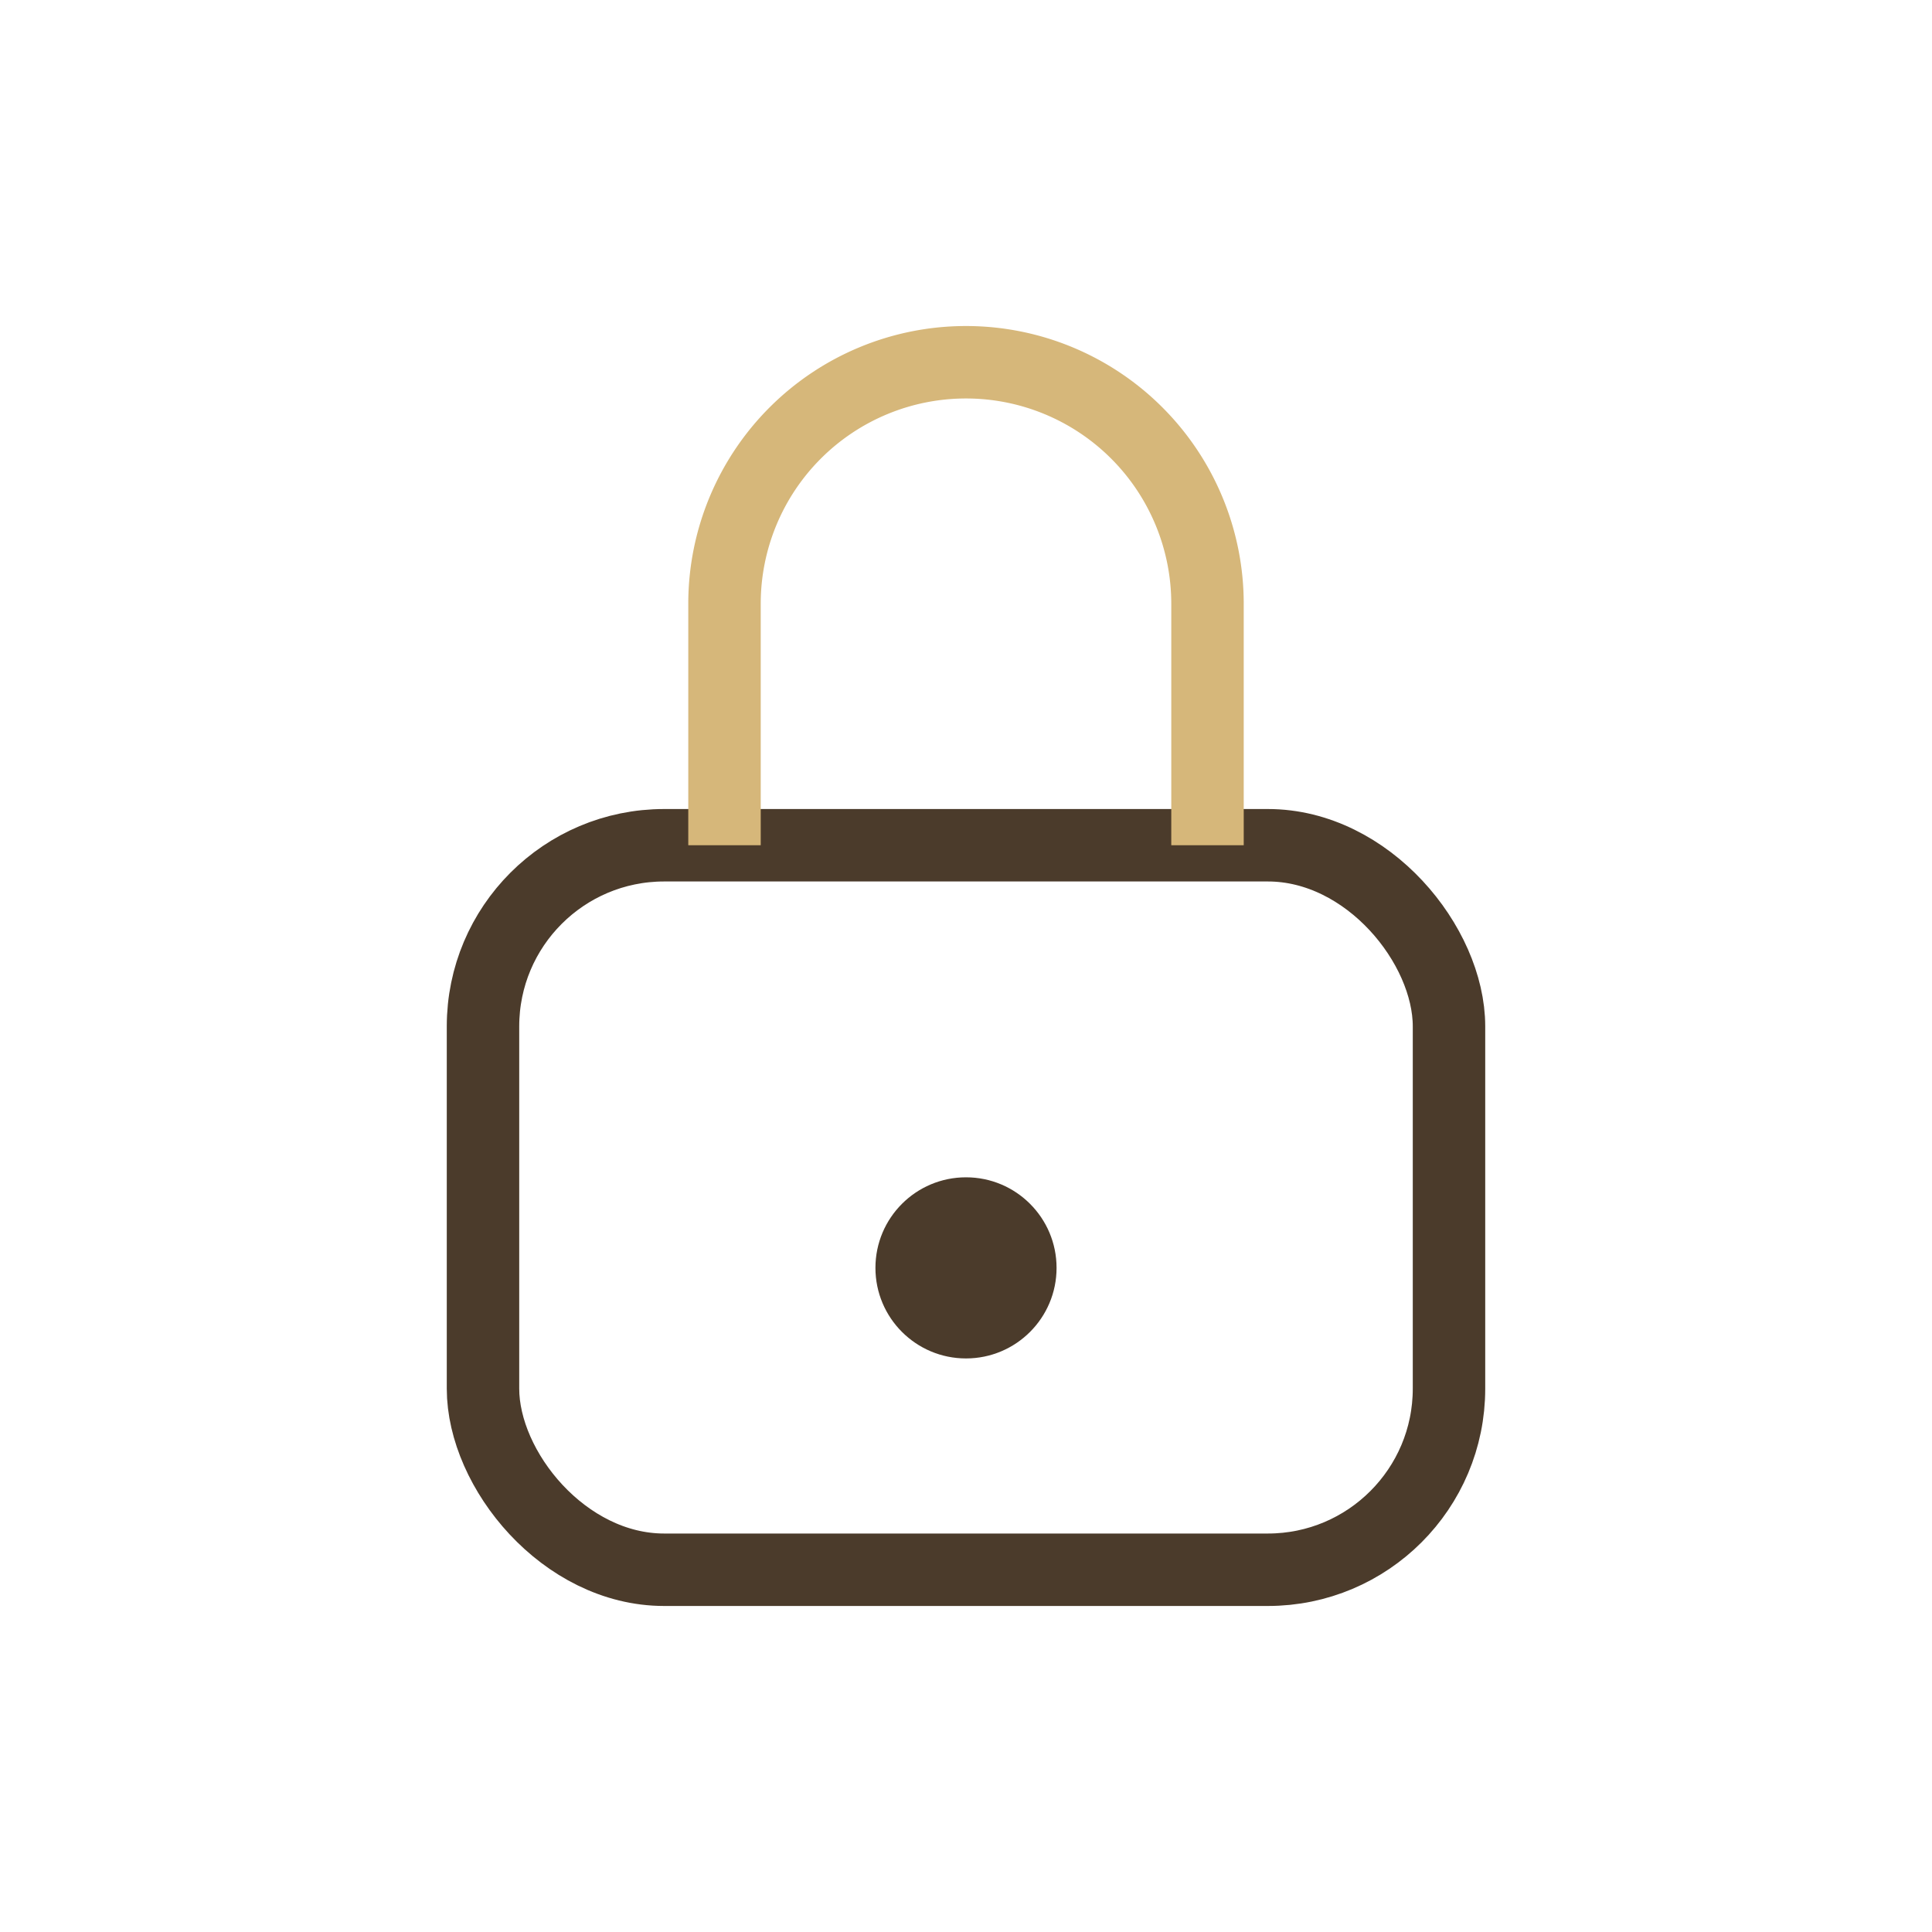
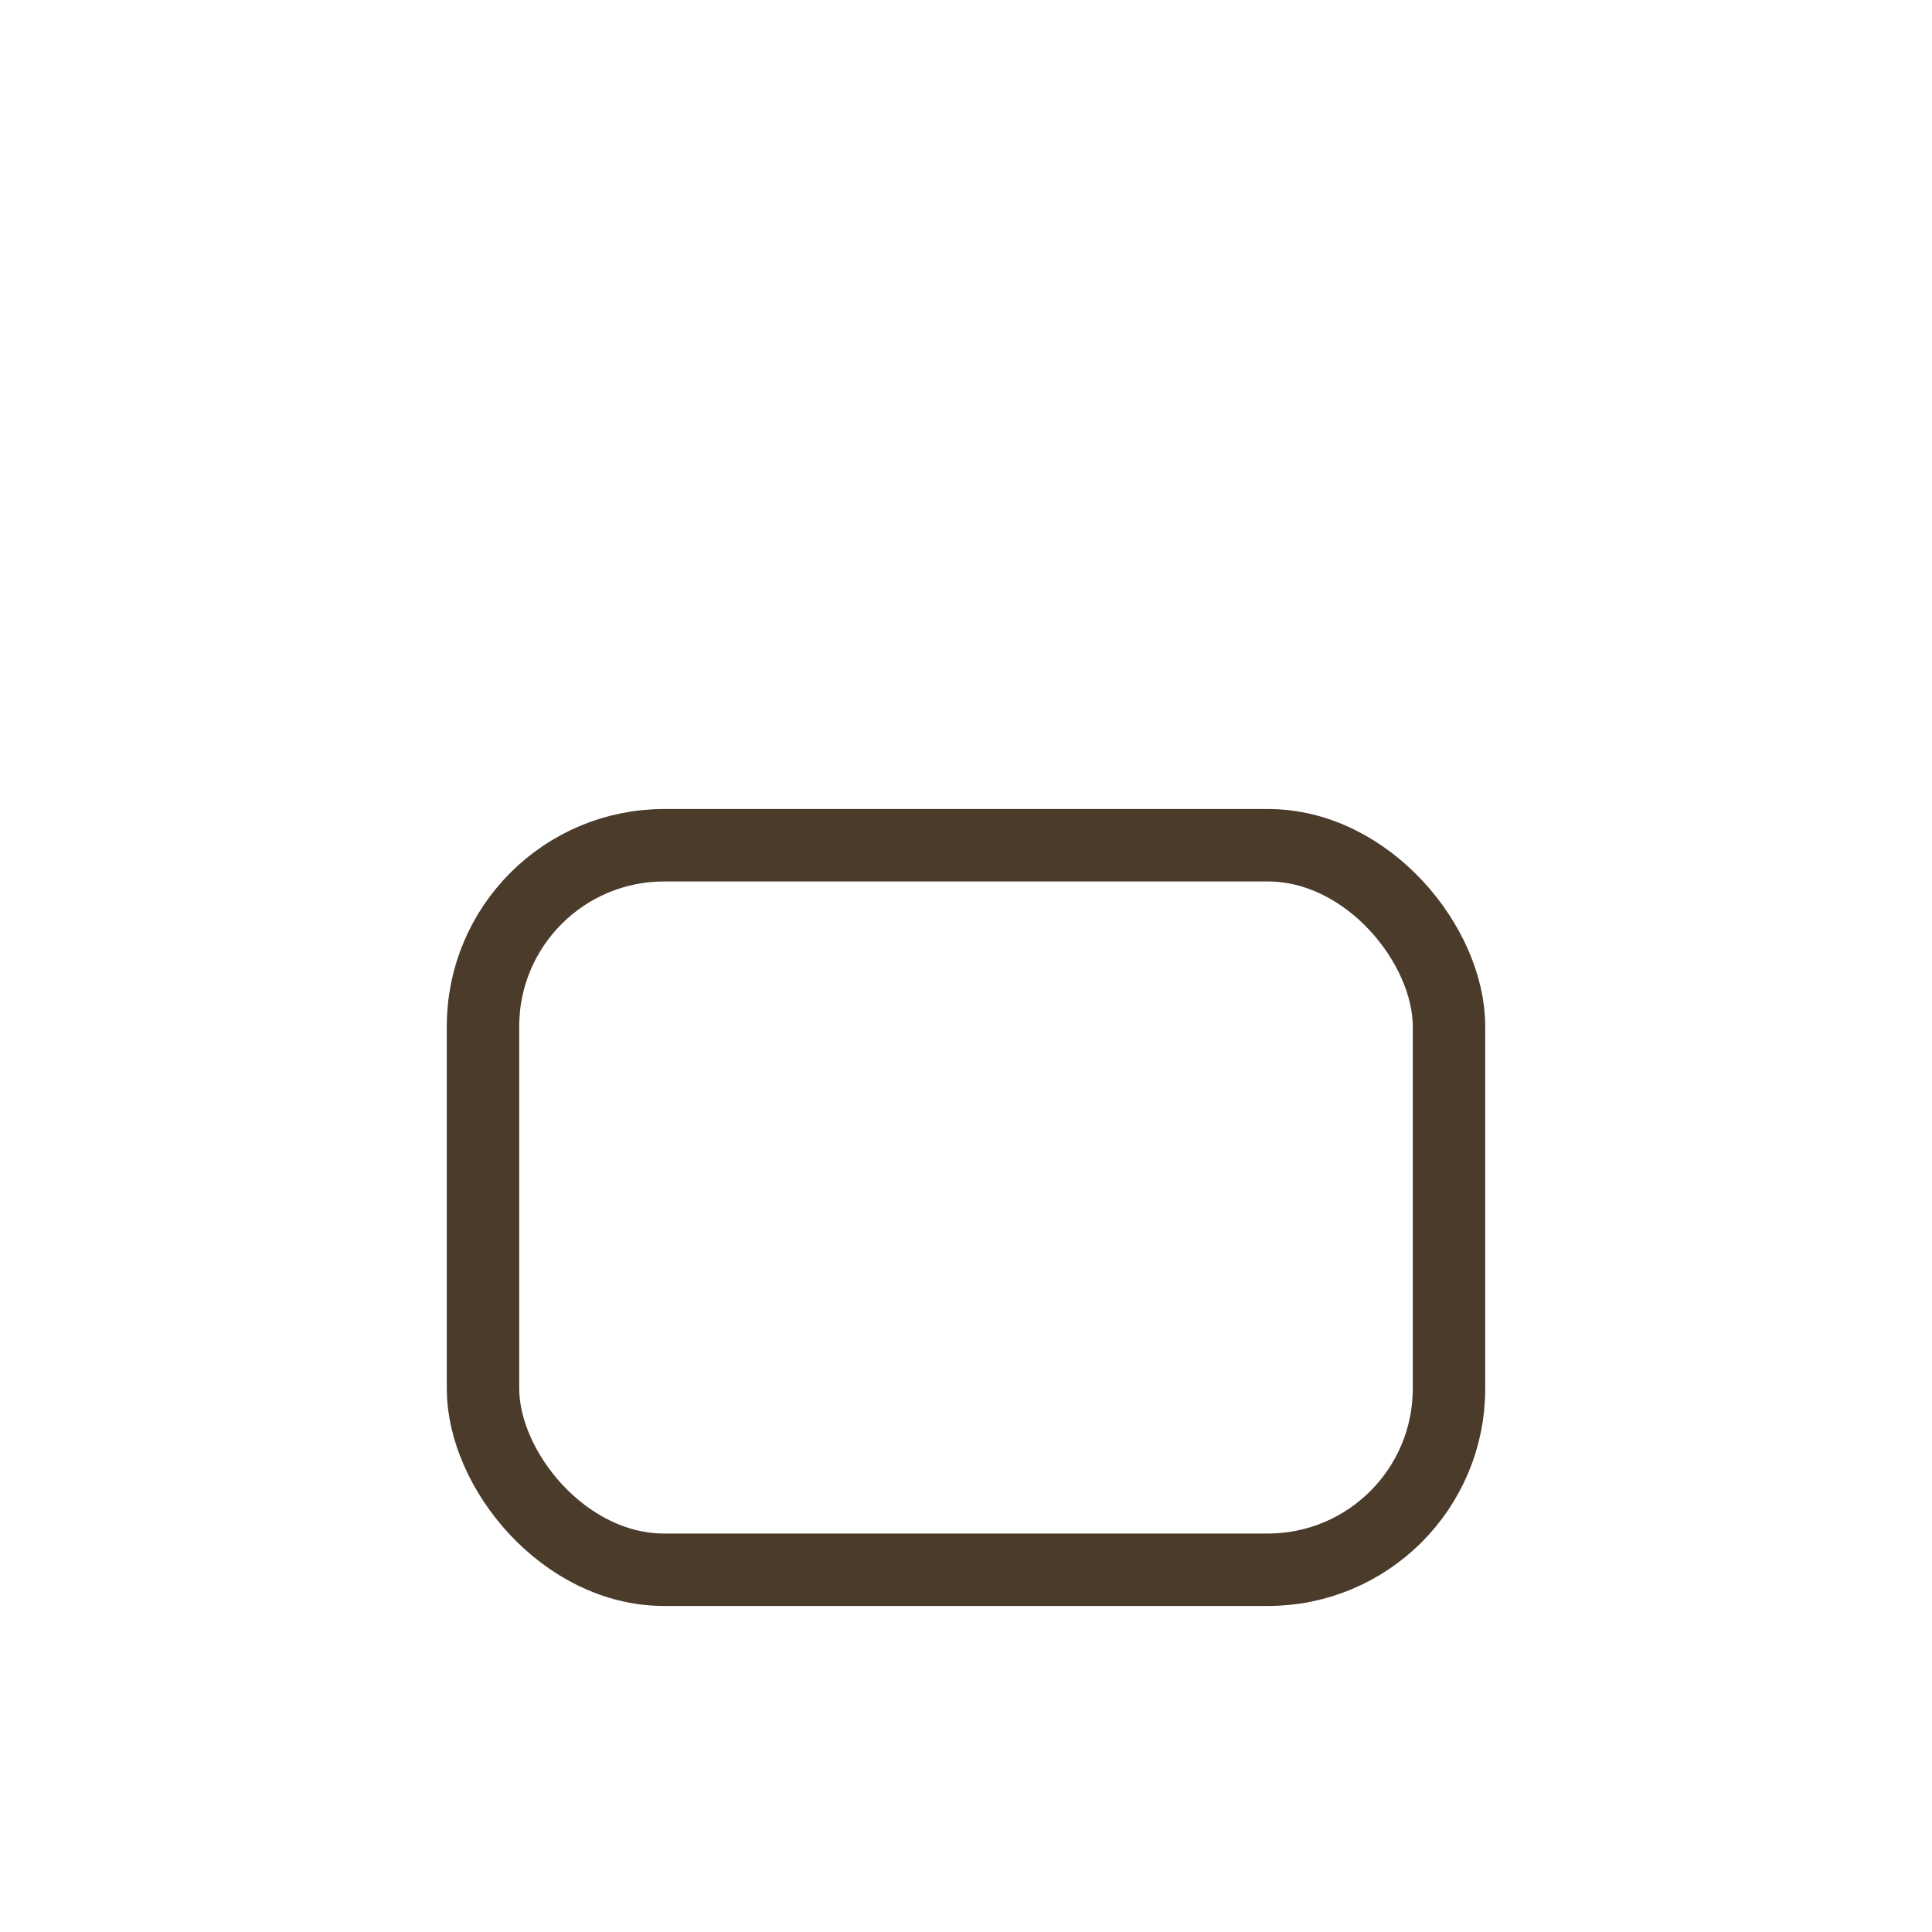
<svg xmlns="http://www.w3.org/2000/svg" width="32" height="32" viewBox="0 0 32 32">
  <rect x="8" y="14" width="16" height="12" rx="3" fill="none" stroke="#4B3B2B" stroke-width="1.2" />
-   <path d="M12 14V10a4 4 0 0 1 8 0v4" stroke="#D6B77A" stroke-width="1.2" fill="none" />
-   <circle cx="16" cy="21" r="1.5" fill="#4B3B2B" />
</svg>